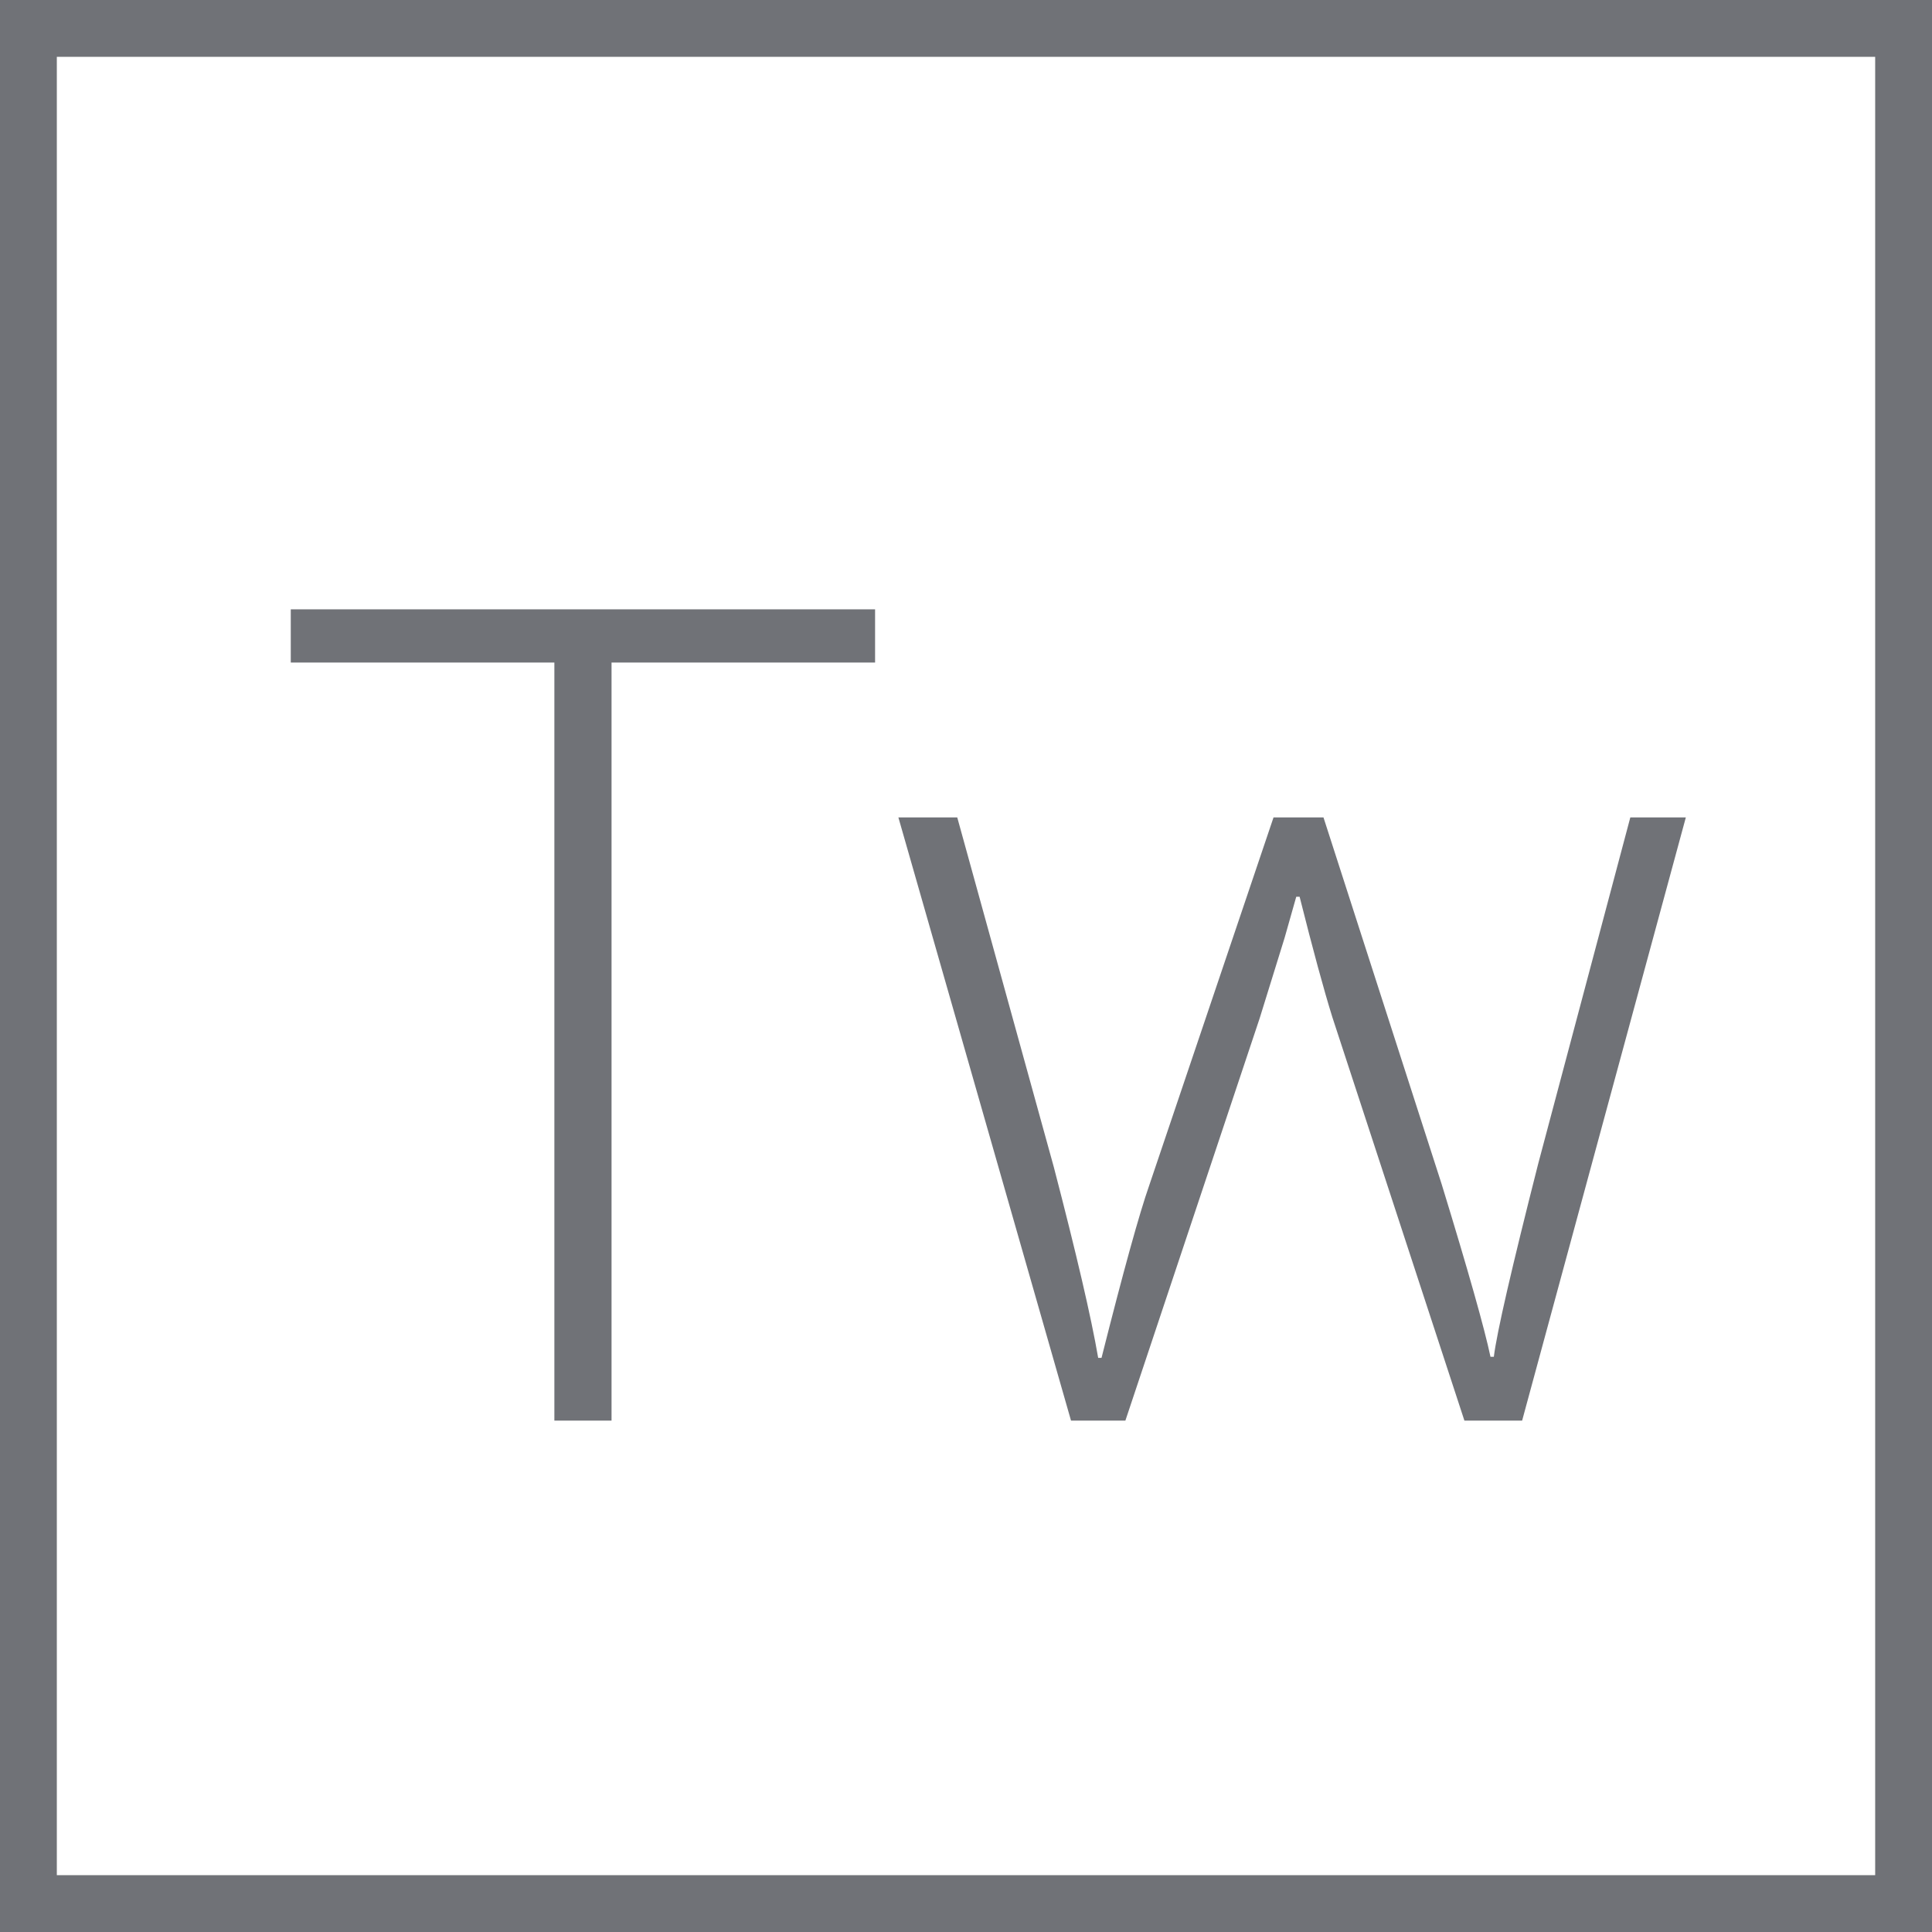
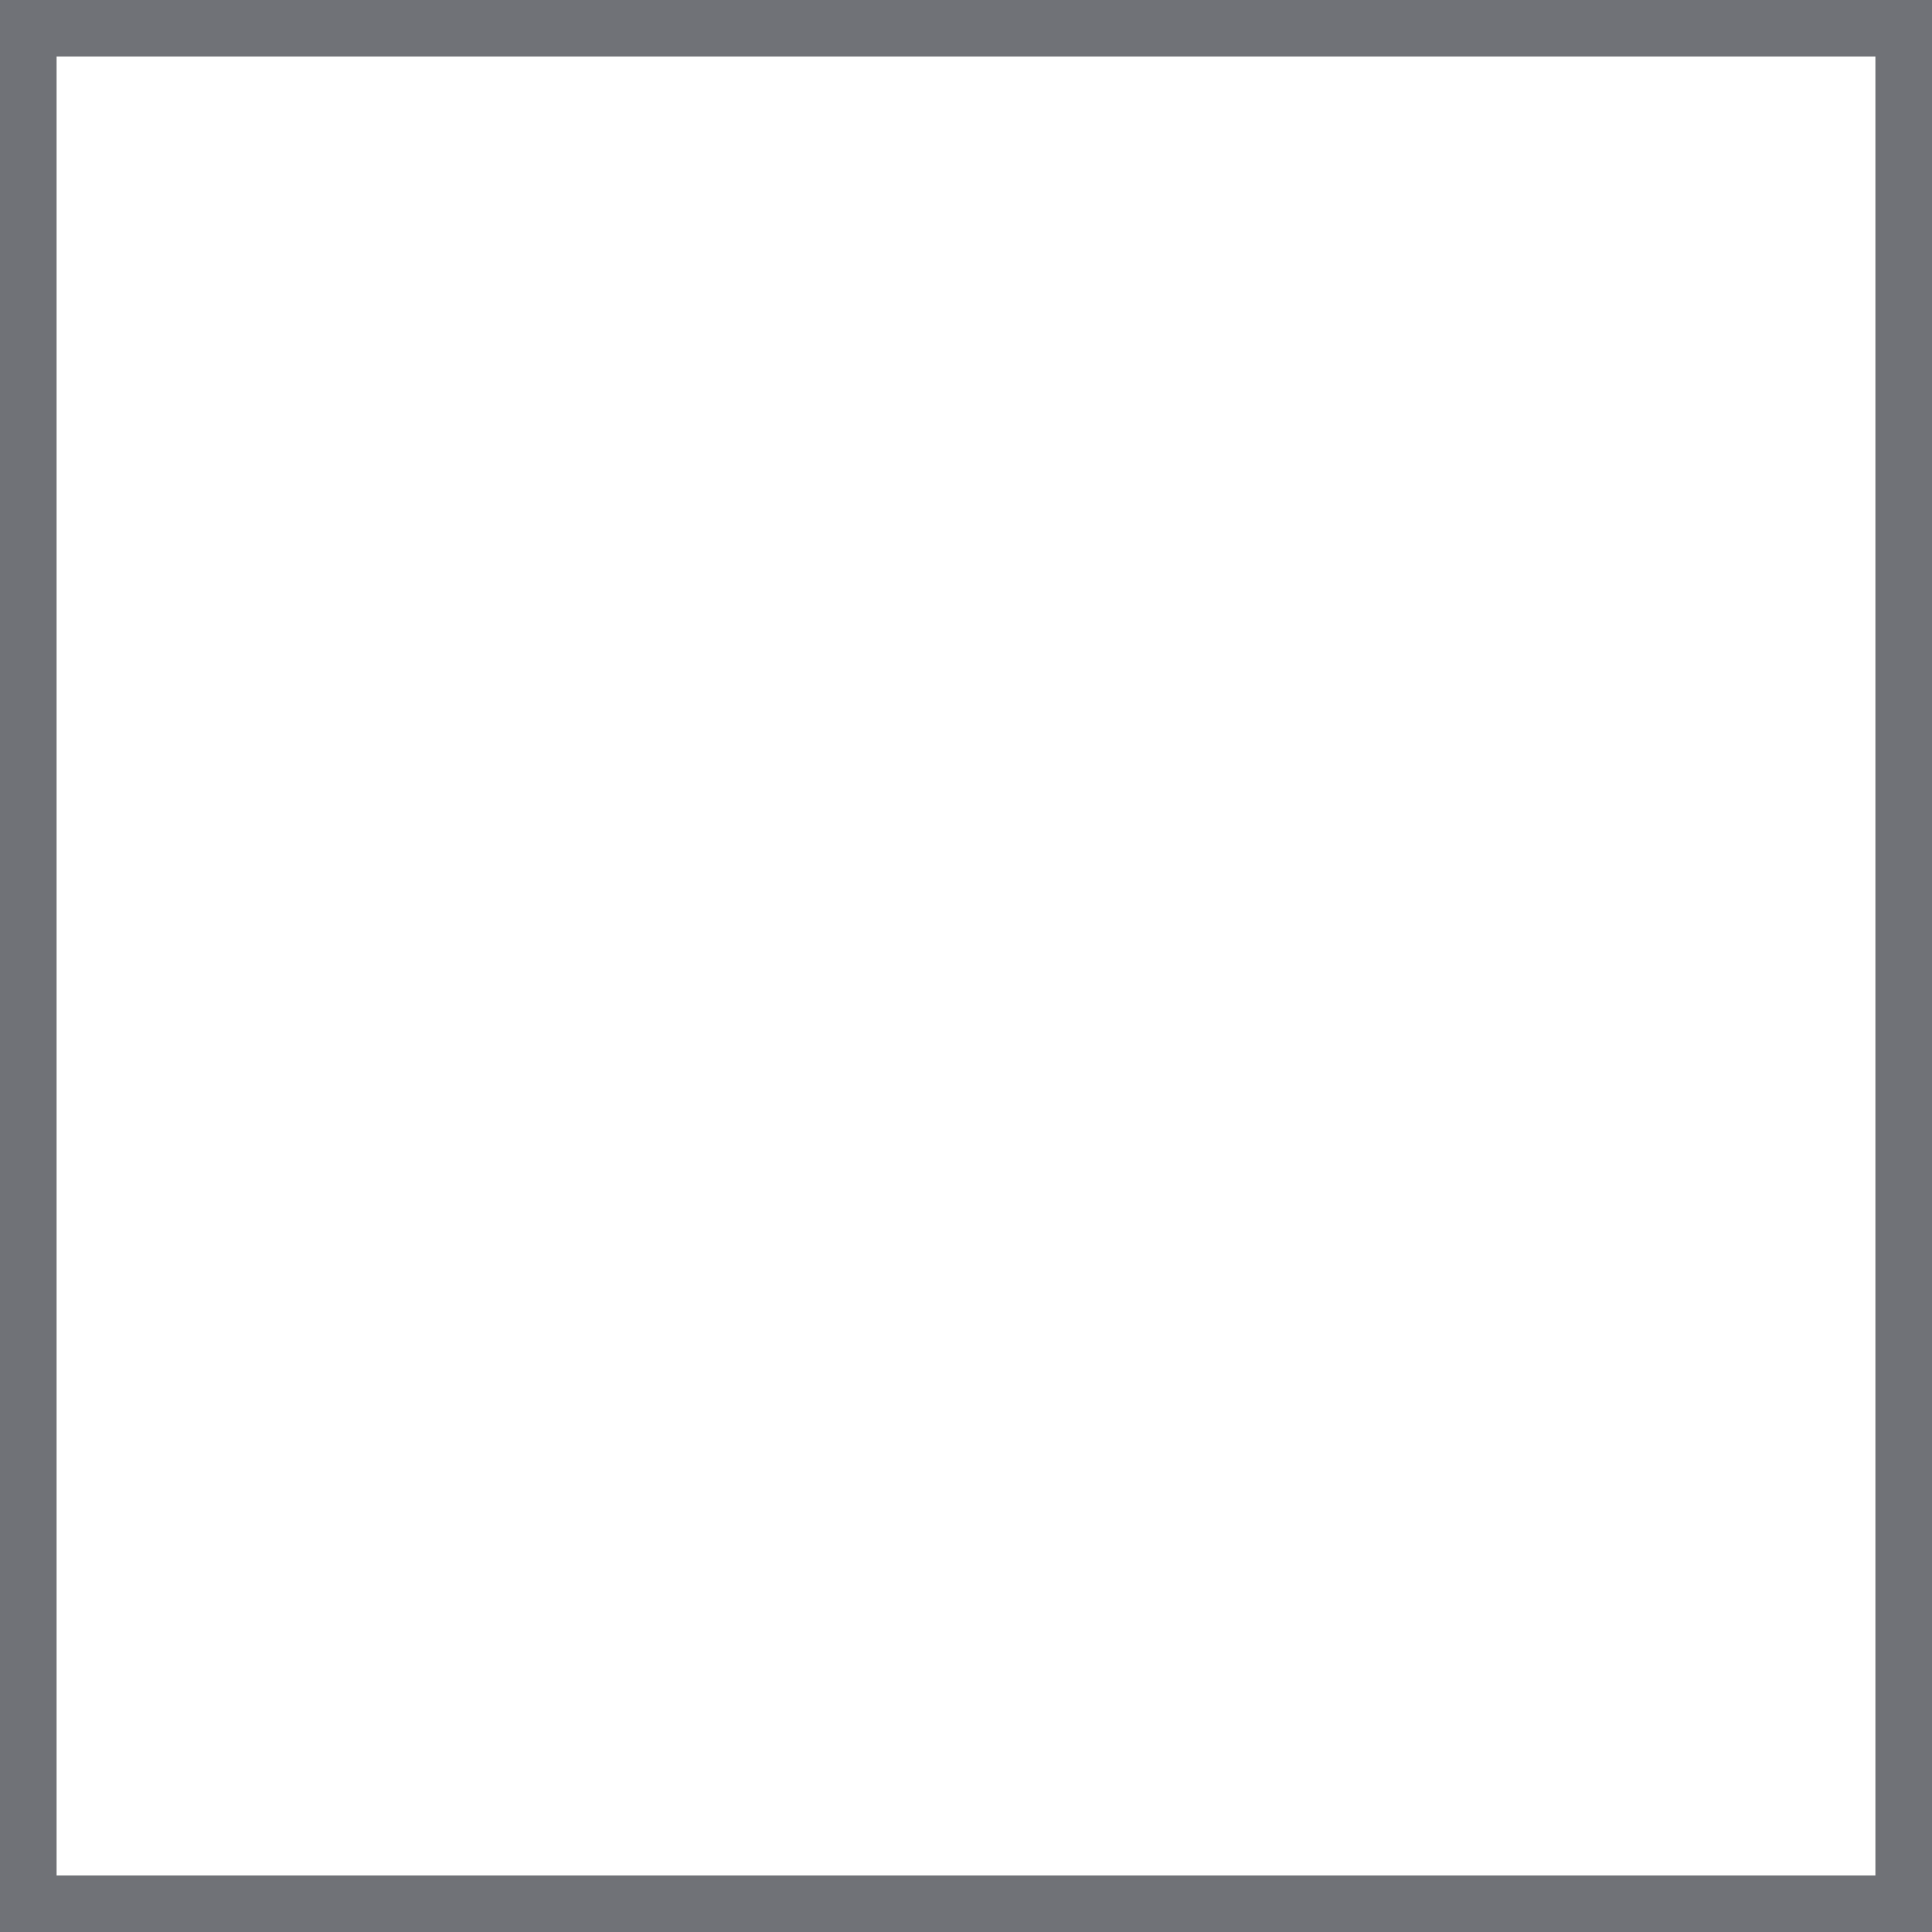
<svg xmlns="http://www.w3.org/2000/svg" width="34" height="34" viewBox="0 0 34 34" fill="none">
  <rect x="0.5" y="0.5" width="33" height="33" stroke="#707277" />
-   <path d="M10.762 25H9.756V11.66H5.117V10.723H15.4V11.66H10.762V25ZM25.771 25L23.447 17.9C23.297 17.419 23.105 16.712 22.871 15.781H22.812L22.607 16.504L22.168 17.92L19.805 25H18.848L15.81 14.385H16.846L18.545 20.537C18.942 22.061 19.203 23.18 19.326 23.896H19.385C19.769 22.373 20.049 21.361 20.225 20.859L22.412 14.385H23.291L25.371 20.84C25.84 22.37 26.126 23.382 26.23 23.877H26.289C26.341 23.454 26.602 22.321 27.07 20.479L28.691 14.385H29.668L26.787 25H25.771Z" fill="#707277" />
</svg>